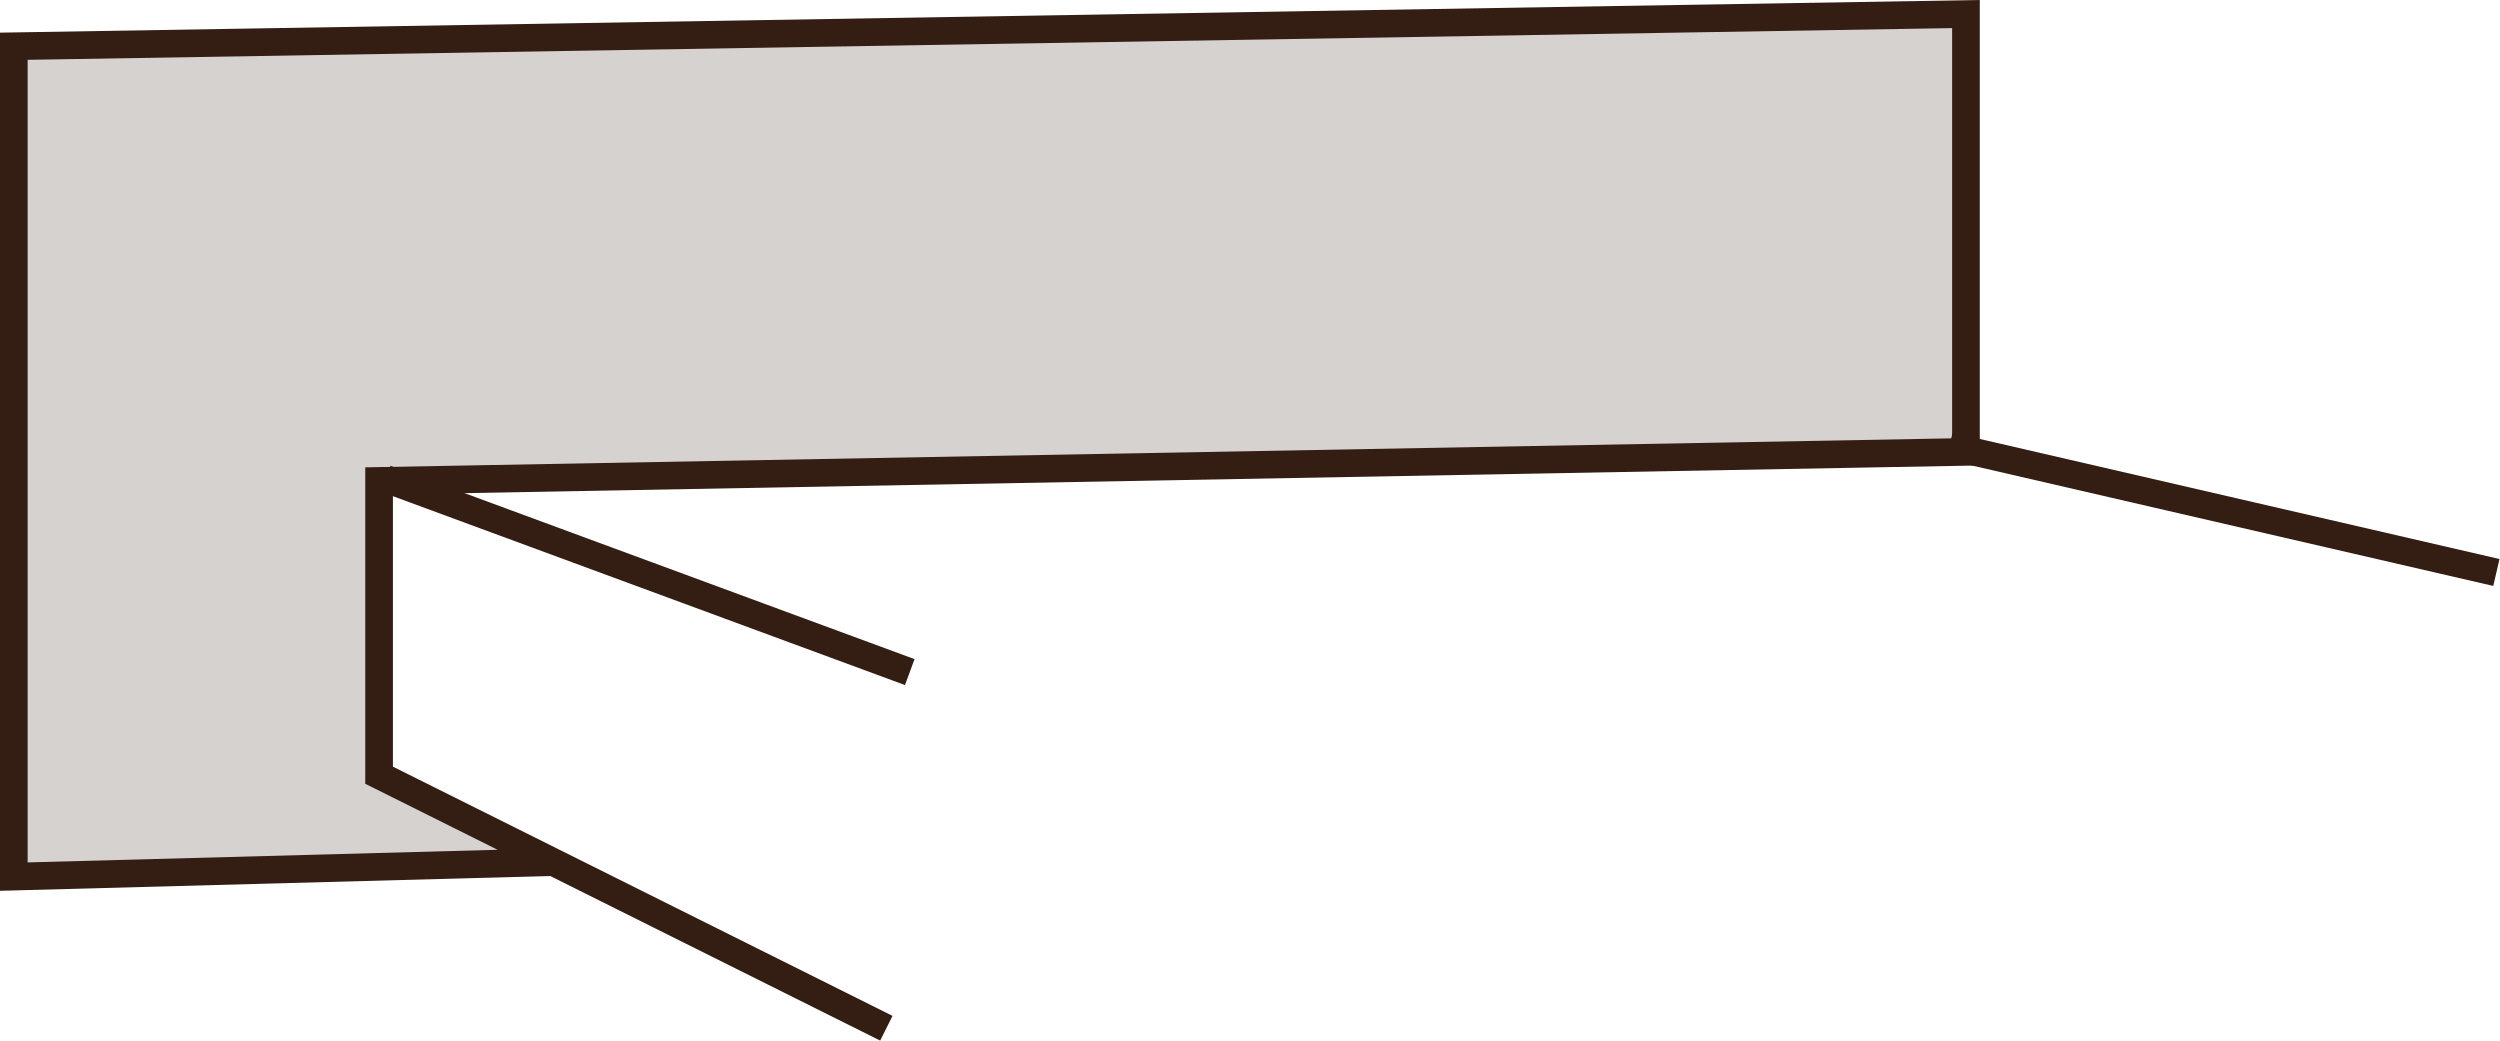
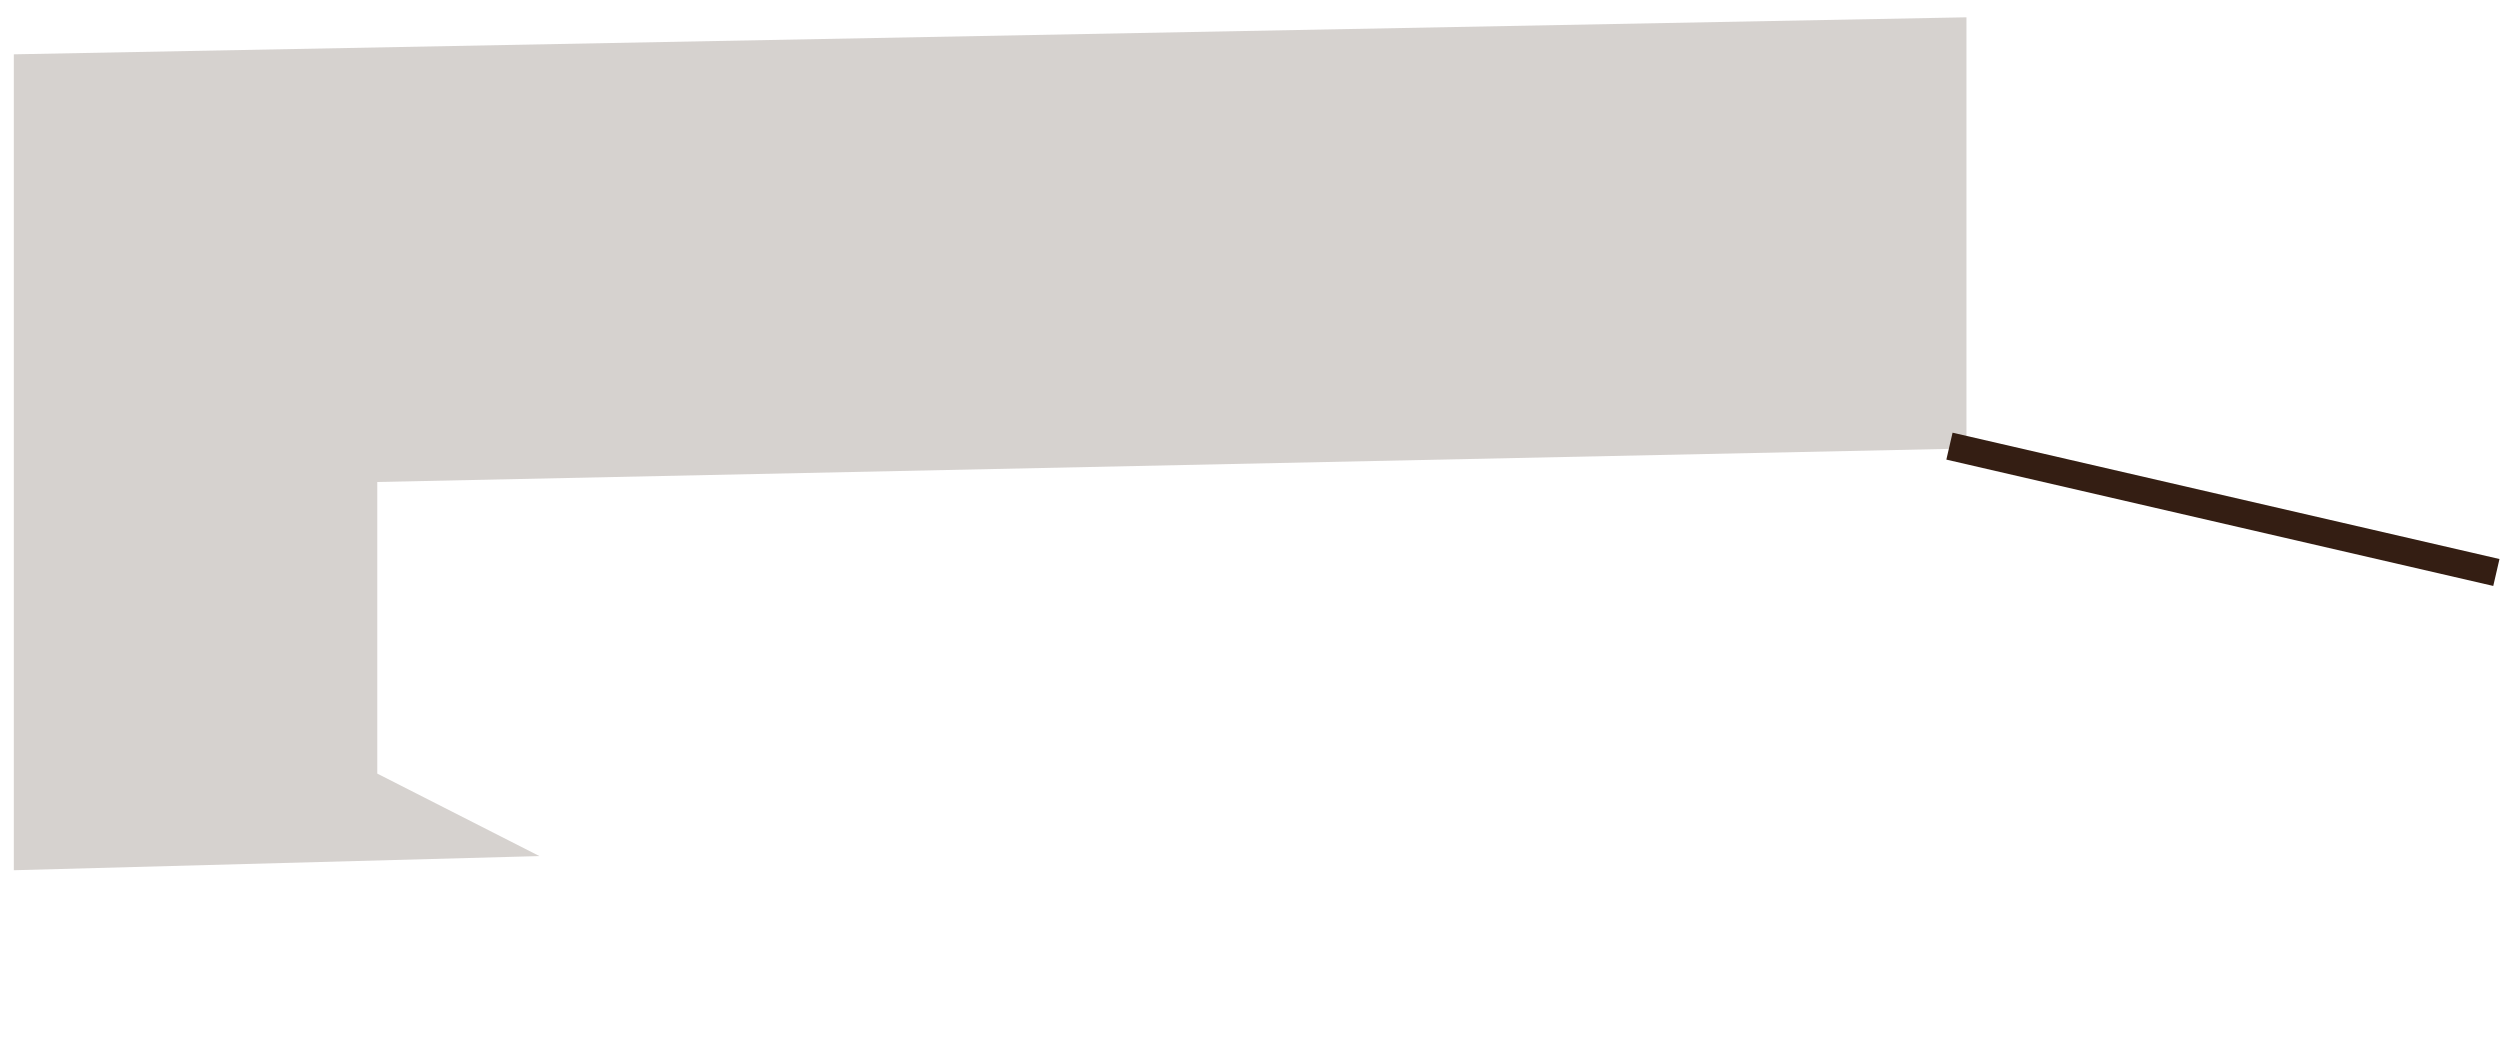
<svg xmlns="http://www.w3.org/2000/svg" version="1.1" x="0px" y="0px" viewBox="0 0 90.444 37.646" style="enable-background:new 0 0 90.444 37.646;" xml:space="preserve">
  <style type="text/css">
	.st0{fill:none;stroke:#341E13;}
	.st1{opacity:0.2;fill:#341E13;enable-background:new    ;}
	.st2{fill:#341E13;}
	.st3{fill:#D6D2CF;}
</style>
  <g id="Ebene_1">
</g>
  <g id="konturlinie">
    <g id="kopfhaupt_1_" transform="translate(-270.638 -986.439)">
      <path id="Pfad_289_2_" class="st3" d="M271.138,988.404l70.642-1.339v15.6l-57.493,1.211v10.55l5.866,2.984l-19.015,0.512V988.404    z" />
      <g id="Gruppe_411_1_" transform="translate(43.435 541.978)">
        <g id="Gruppe_367-3_1_" transform="translate(446.565 456.495)">
          <rect x="-139.428" y="-3.714" transform="matrix(0.225 -0.974 0.974 0.225 -113.959 -130.374)" class="st2" width="1" height="20.314" />
          <g id="Gruppe_409-3_1_">
-             <path class="st2" d="M-187.519,25.612l-11.937-5.954l-19.906,0.535v-31.046l71.624-1.181V4.805l-57.409,1.049v9.848       l18.074,9.016L-187.519,25.612z M-218.362-9.87v29.036l17.002-0.457l-4.788-2.388V4.873l57.409-1.049v-14.841L-218.362-9.87z" />
-             <rect x="-196.446" y="-1.282" transform="matrix(0.346 -0.938 0.938 0.346 -136.407 -178.066)" class="st2" width="1" height="20.211" />
-           </g>
+             </g>
        </g>
      </g>
    </g>
  </g>
</svg>